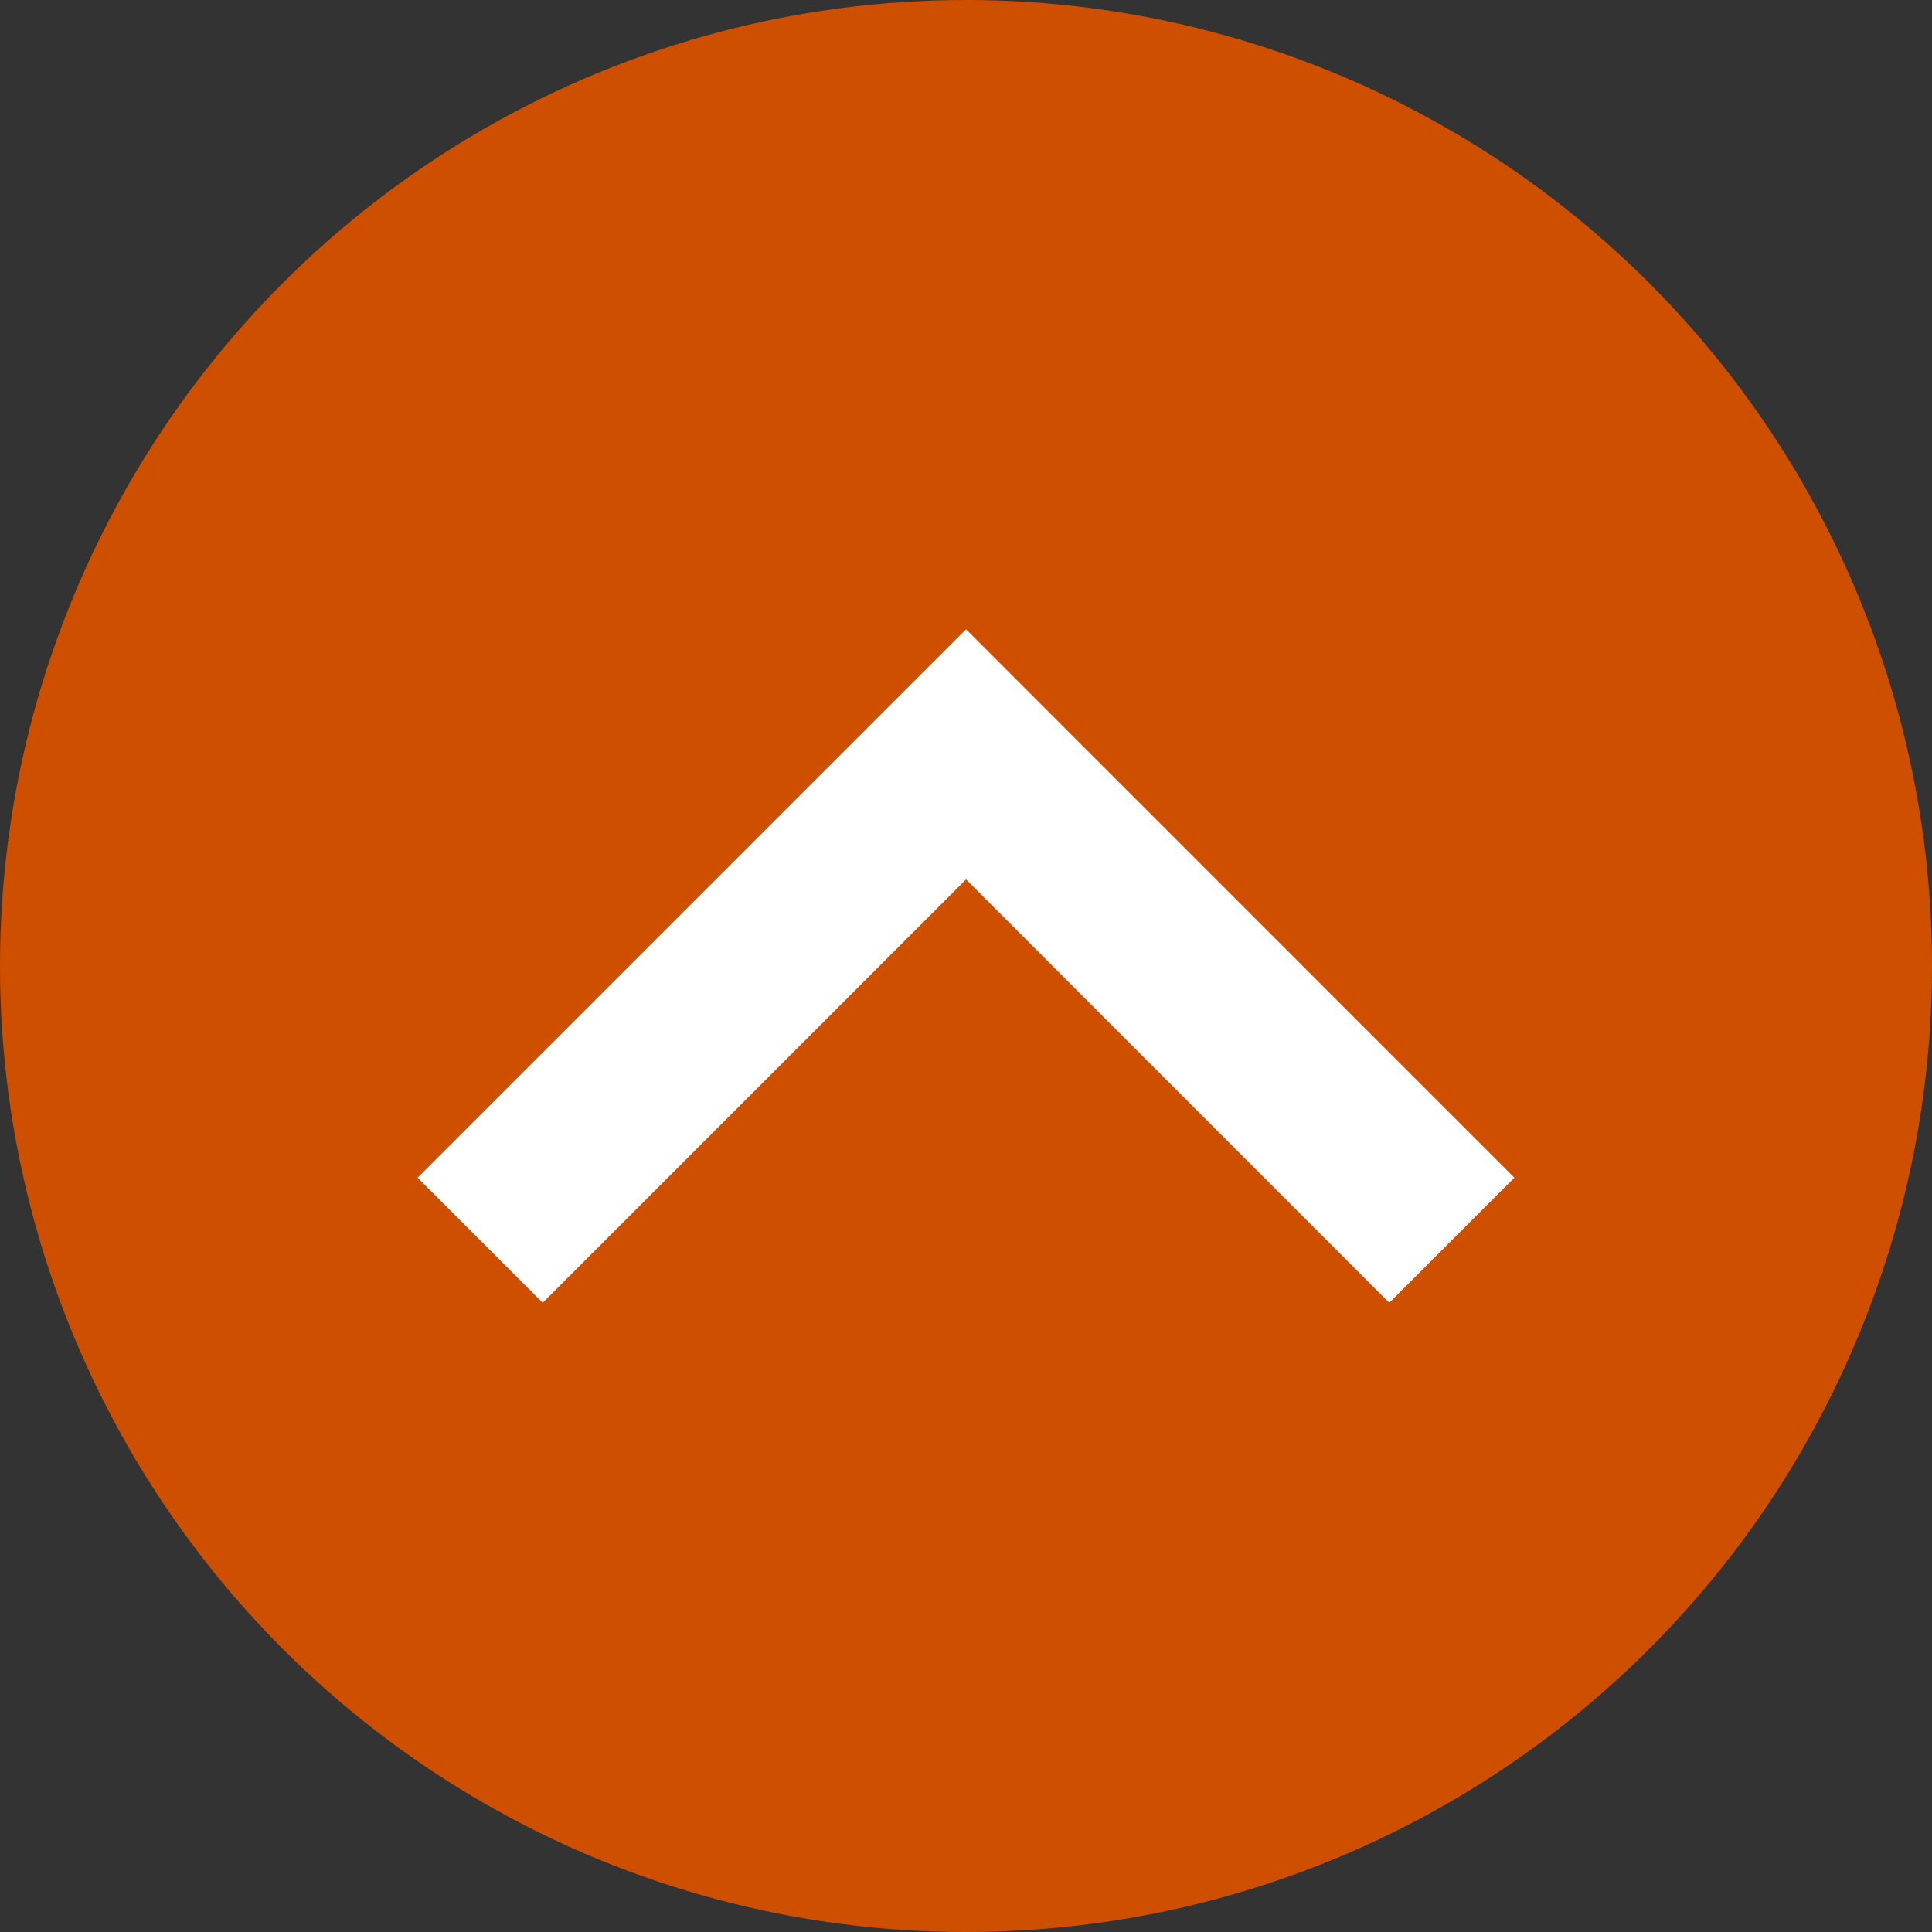
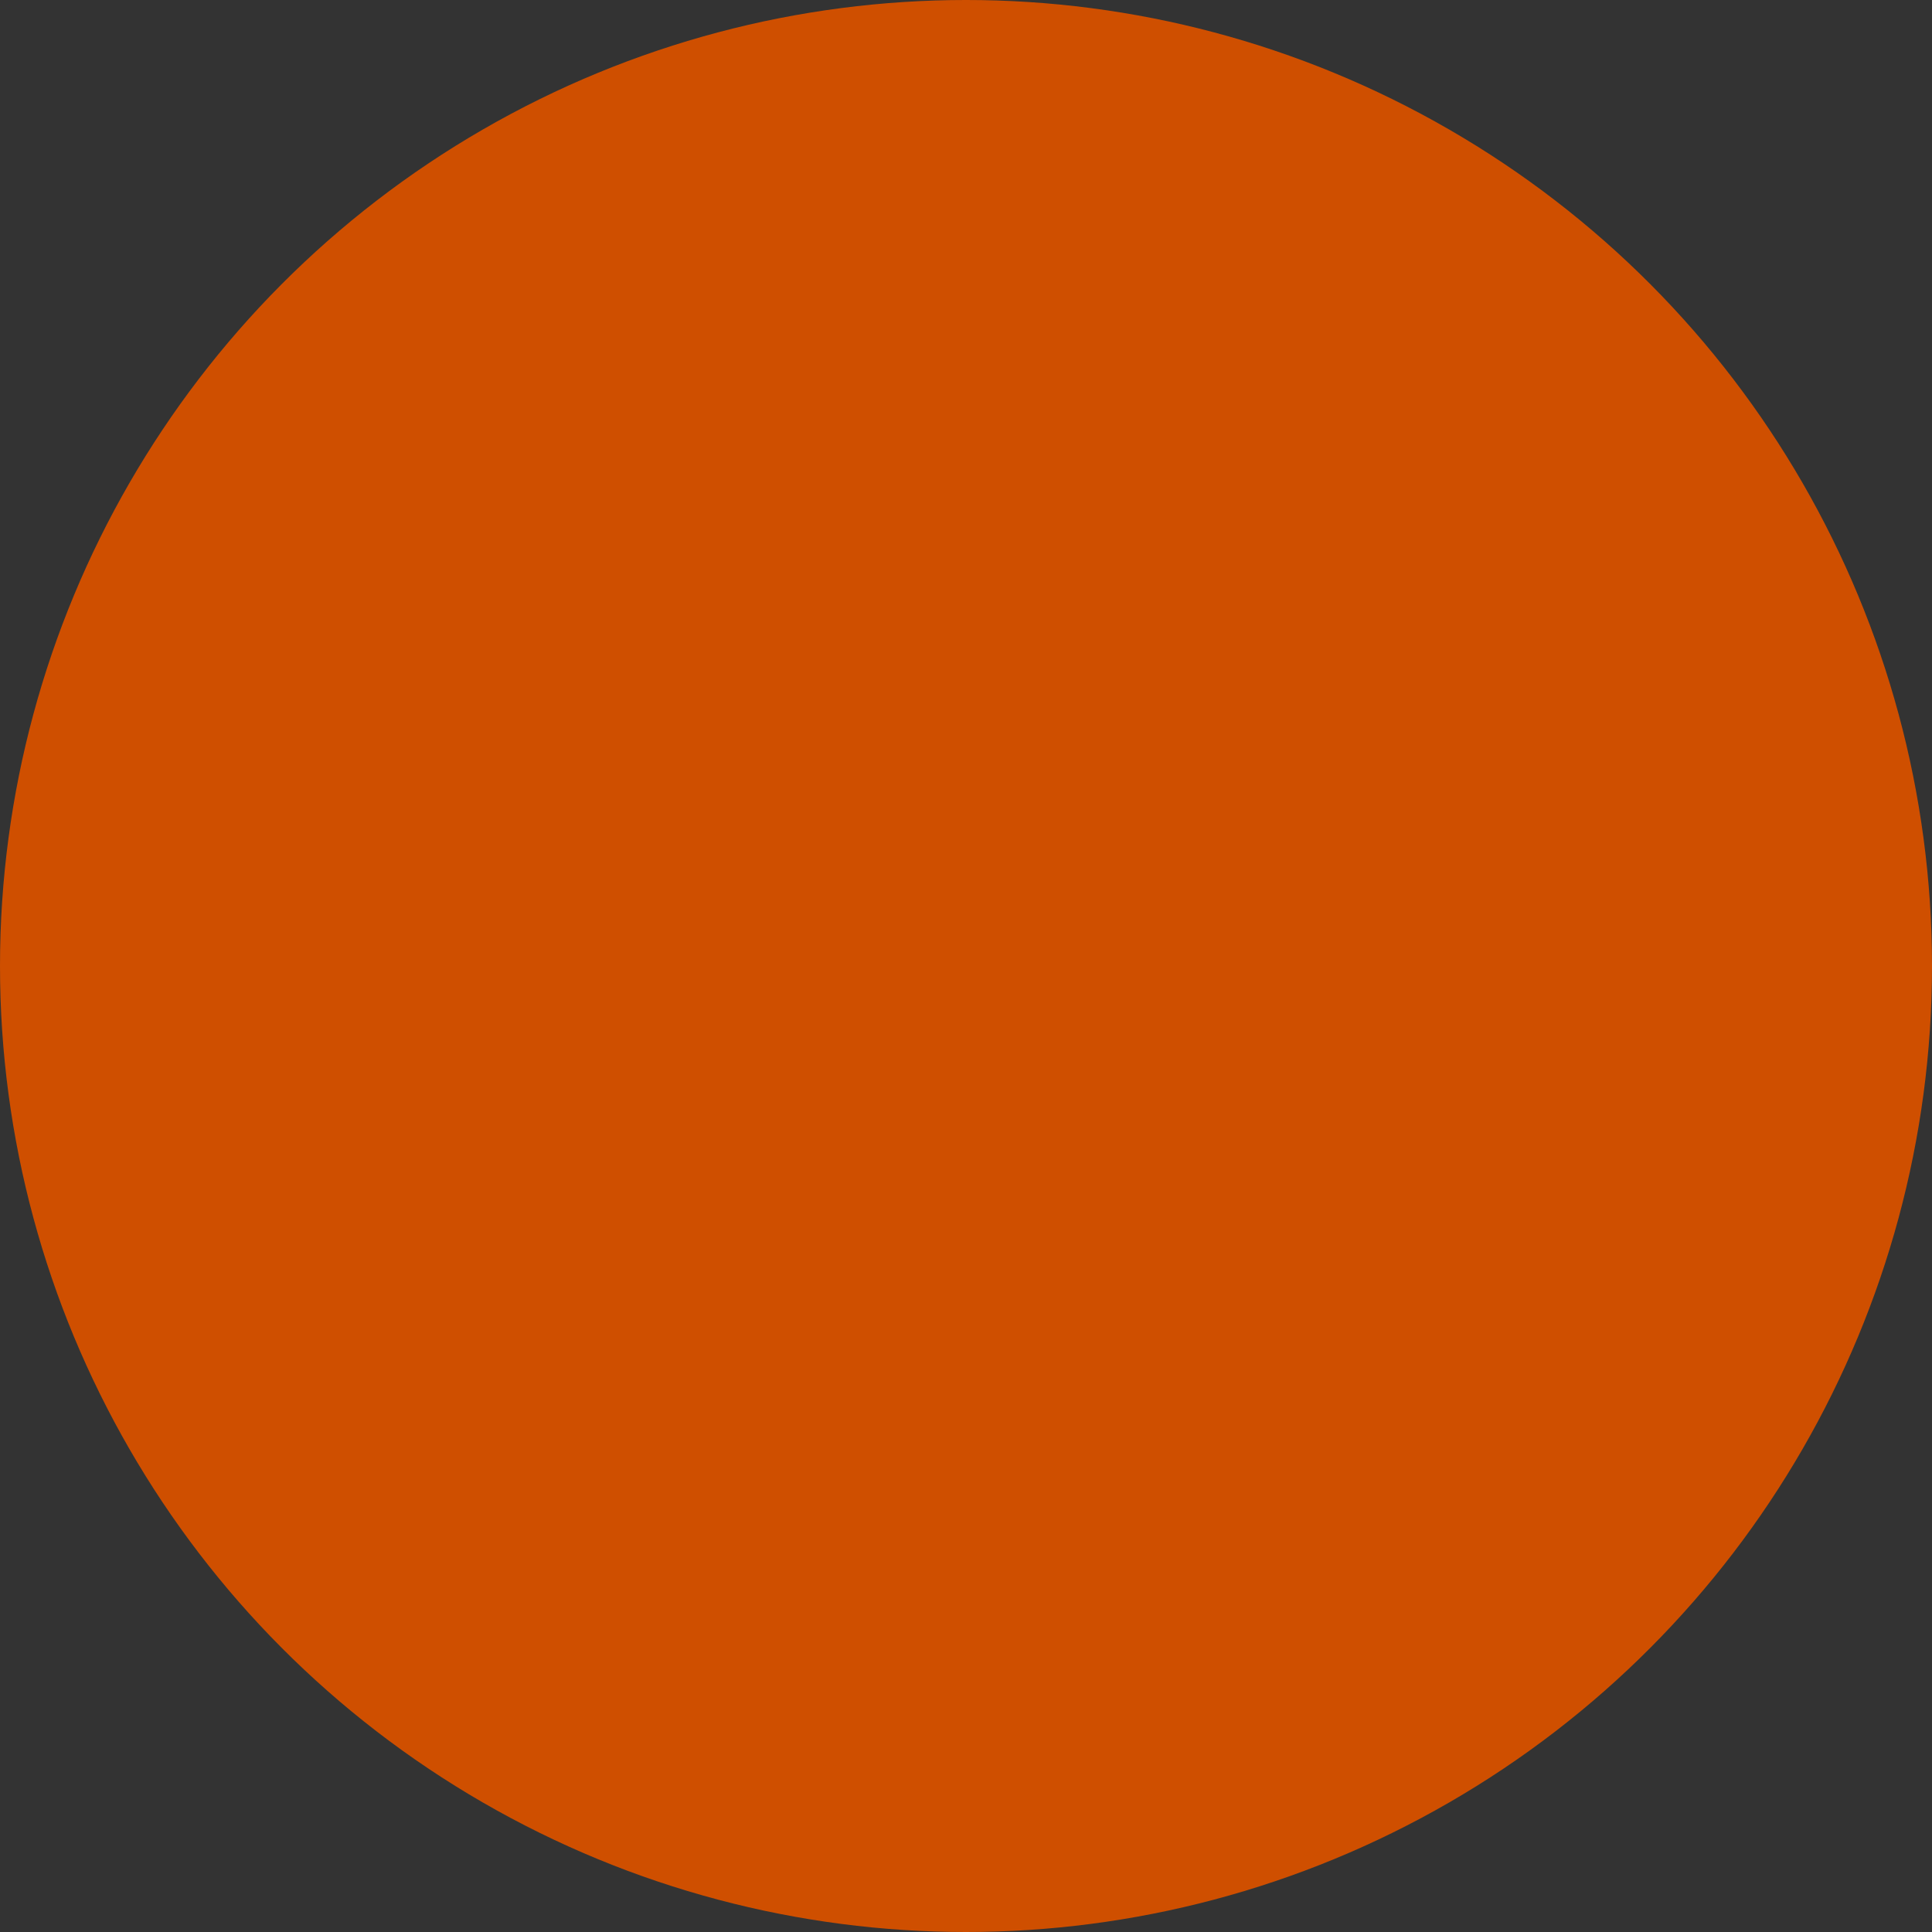
<svg xmlns="http://www.w3.org/2000/svg" version="1.1" id="Layer_1" x="0px" y="0px" width="40px" height="40px" viewBox="-8 -12 40 40" enable-background="new -8 -12 40 40" xml:space="preserve">
  <rect x="-8" y="-12" width="40" height="40" fill="#333333" stroke="none" />
  <circle fill="#cf4f00" cx="12" cy="8" r="20" />
-   <polygon fill="#FFFFFF" points="0.646,12.383 12.001,1.028 23.354,12.383 20.764,14.973 12.001,6.207 3.236,14.973 " />
</svg>